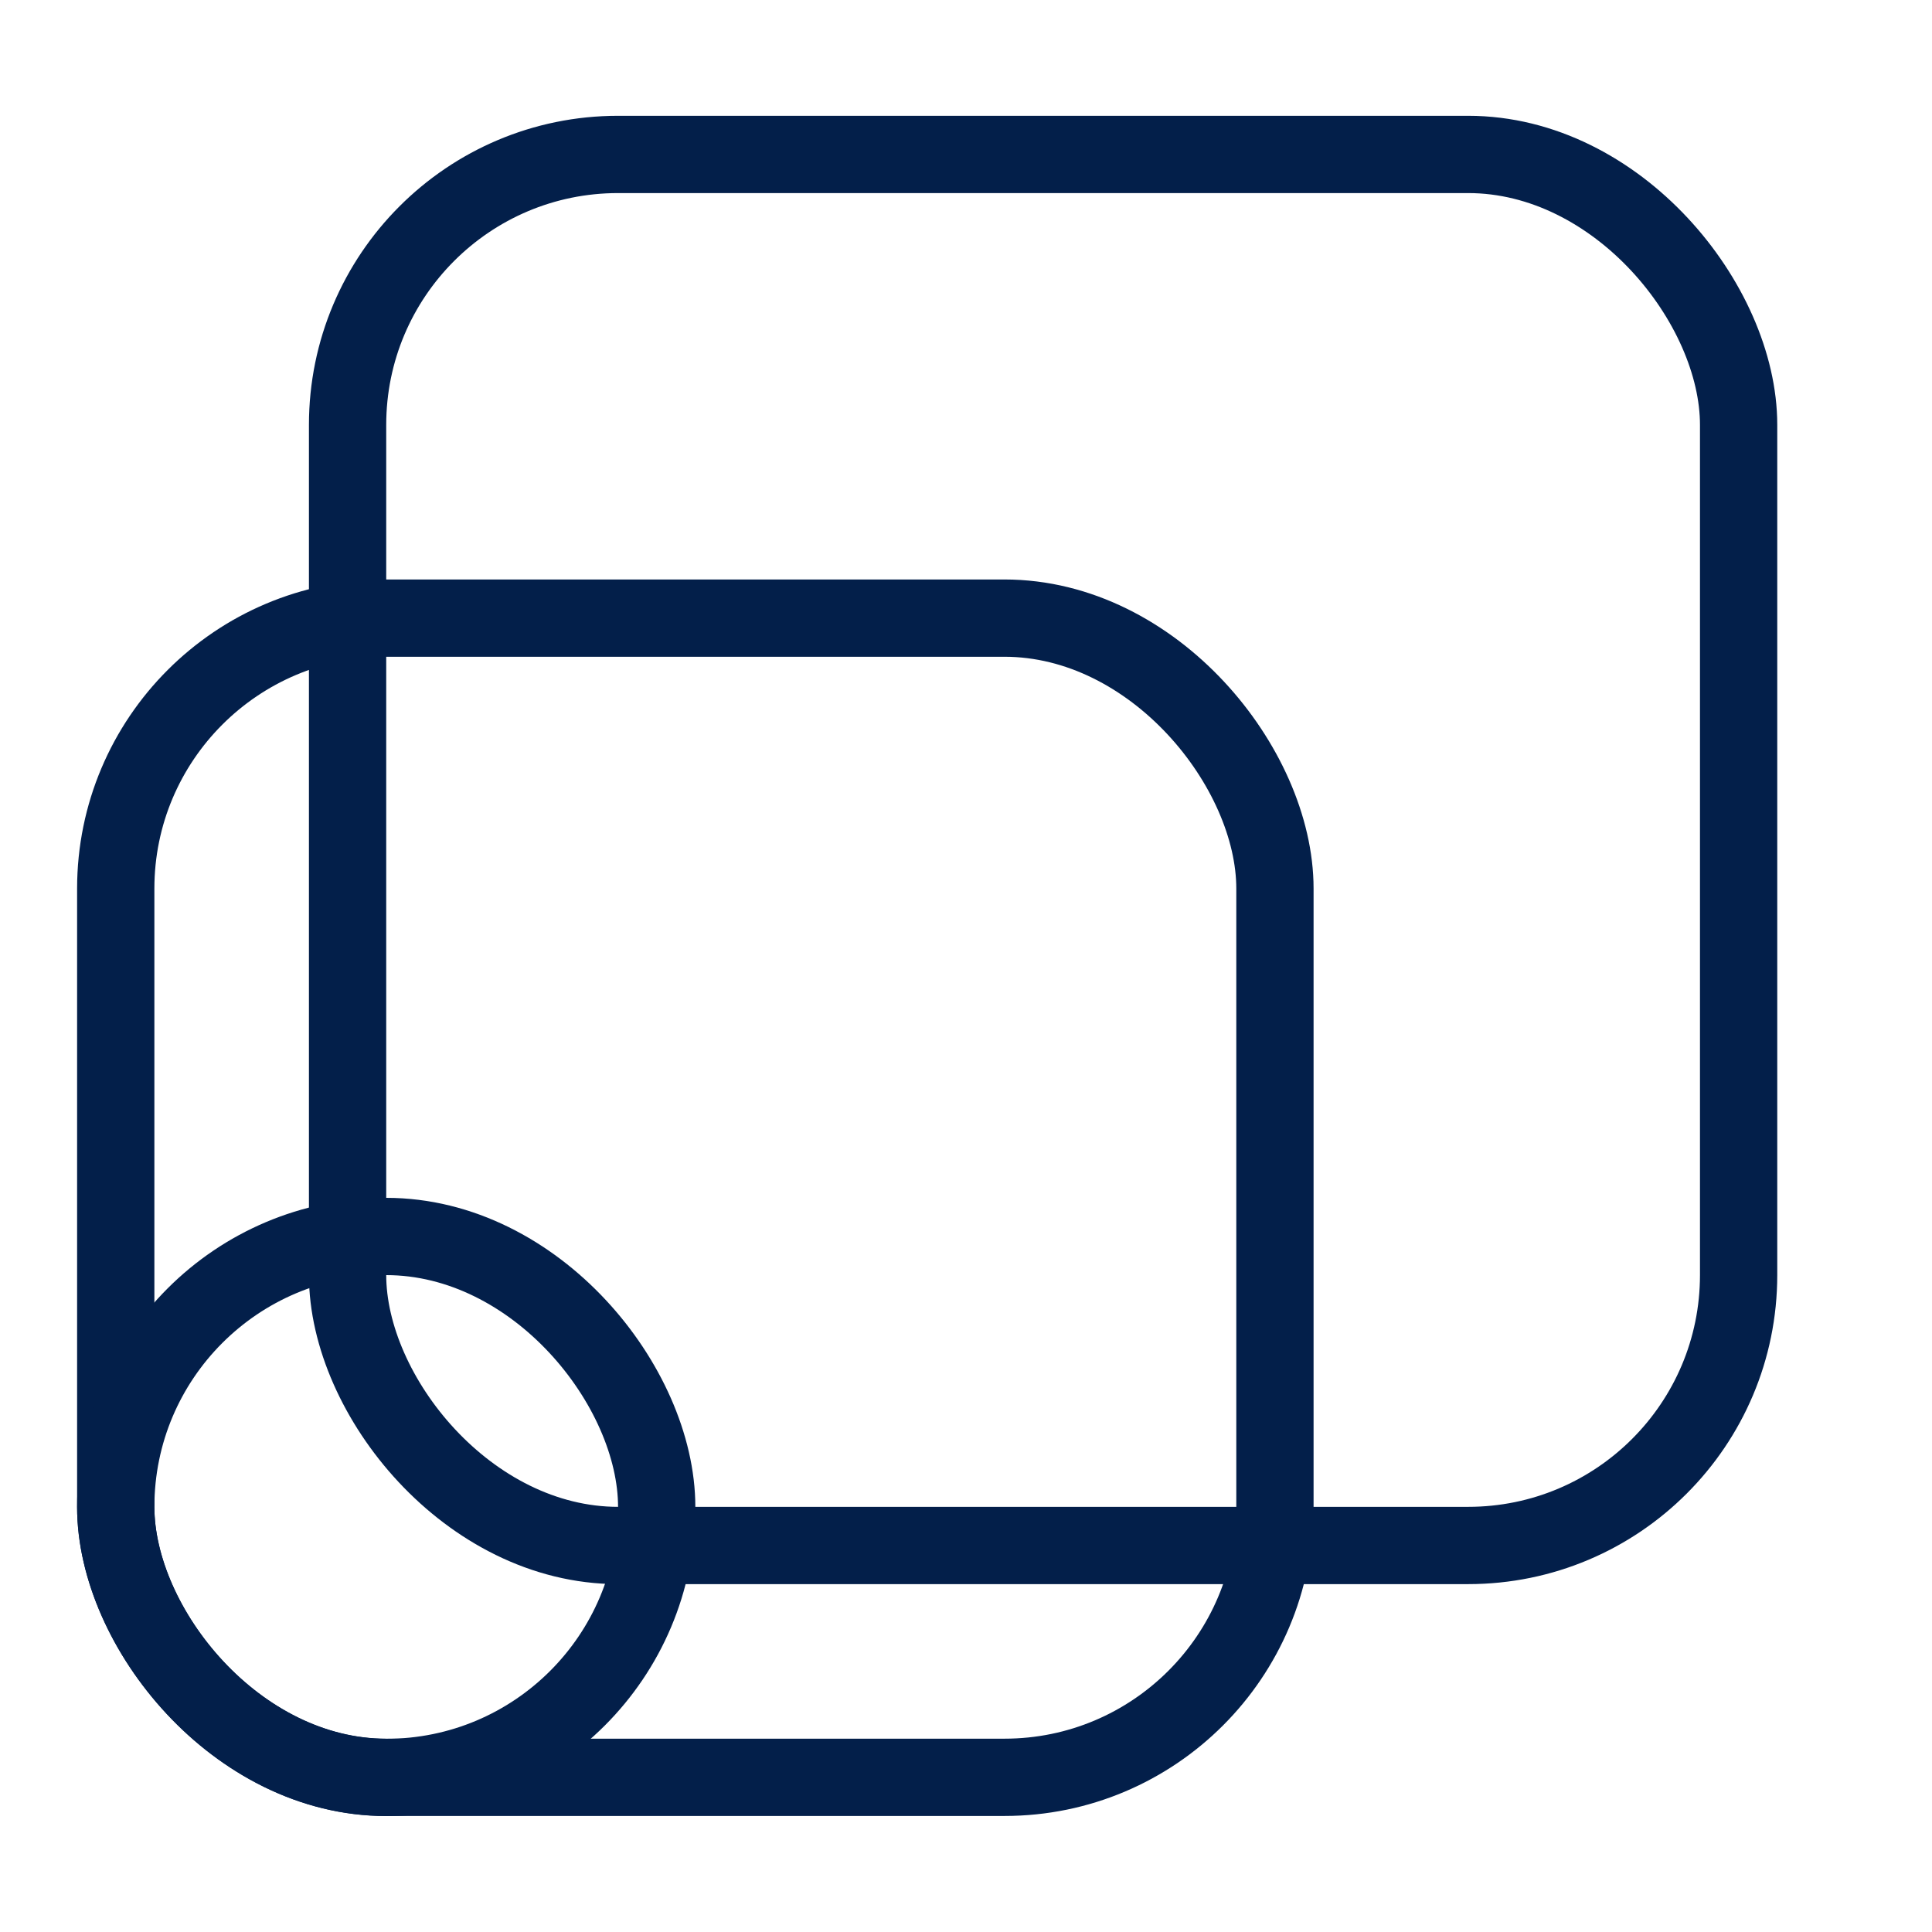
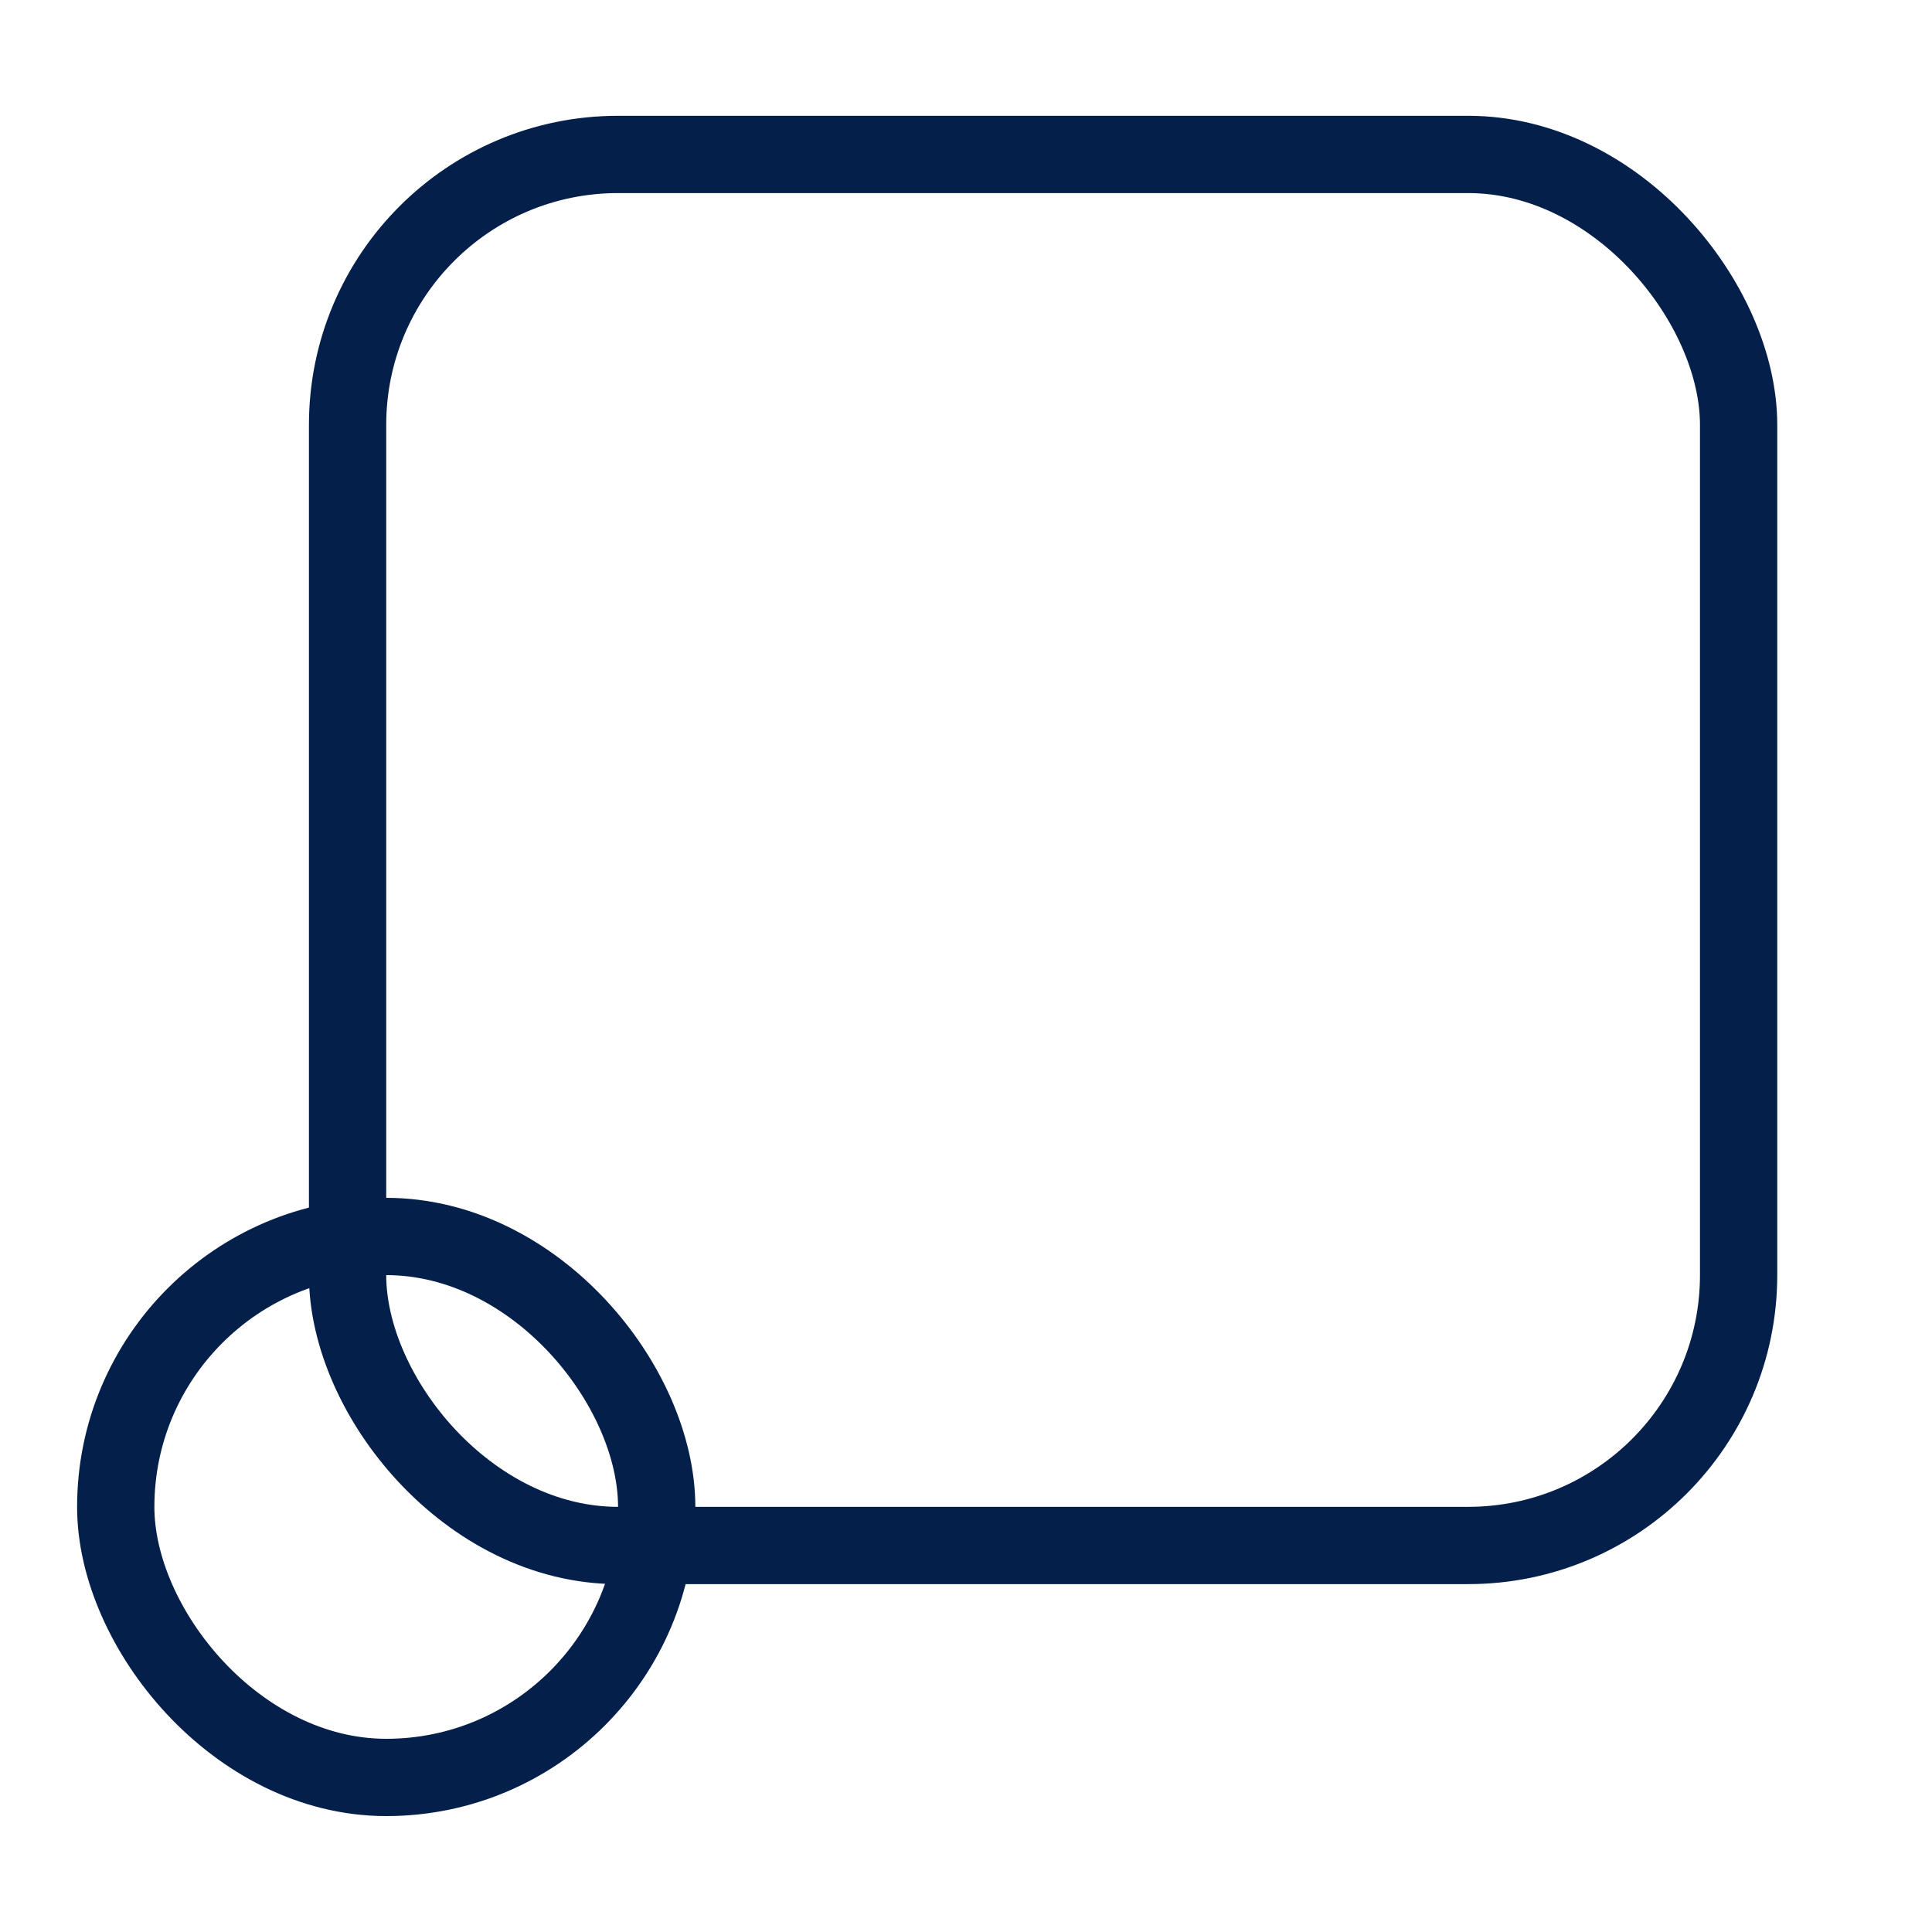
<svg xmlns="http://www.w3.org/2000/svg" width="32" height="32" fill="none">
  <rect x="5.757" y="2.558" width="23.04" height="23.04" rx="4.48" stroke="#031F4A" stroke-width="1.28" />
-   <rect x="1.917" y="10.238" width="19.2" height="19.2" rx="4.48" stroke="#031F4A" stroke-width="1.28" />
  <rect x="1.917" y="20.48" width="8.96" height="8.96" rx="4.48" stroke="#031F4A" stroke-width="1.28" />
</svg>